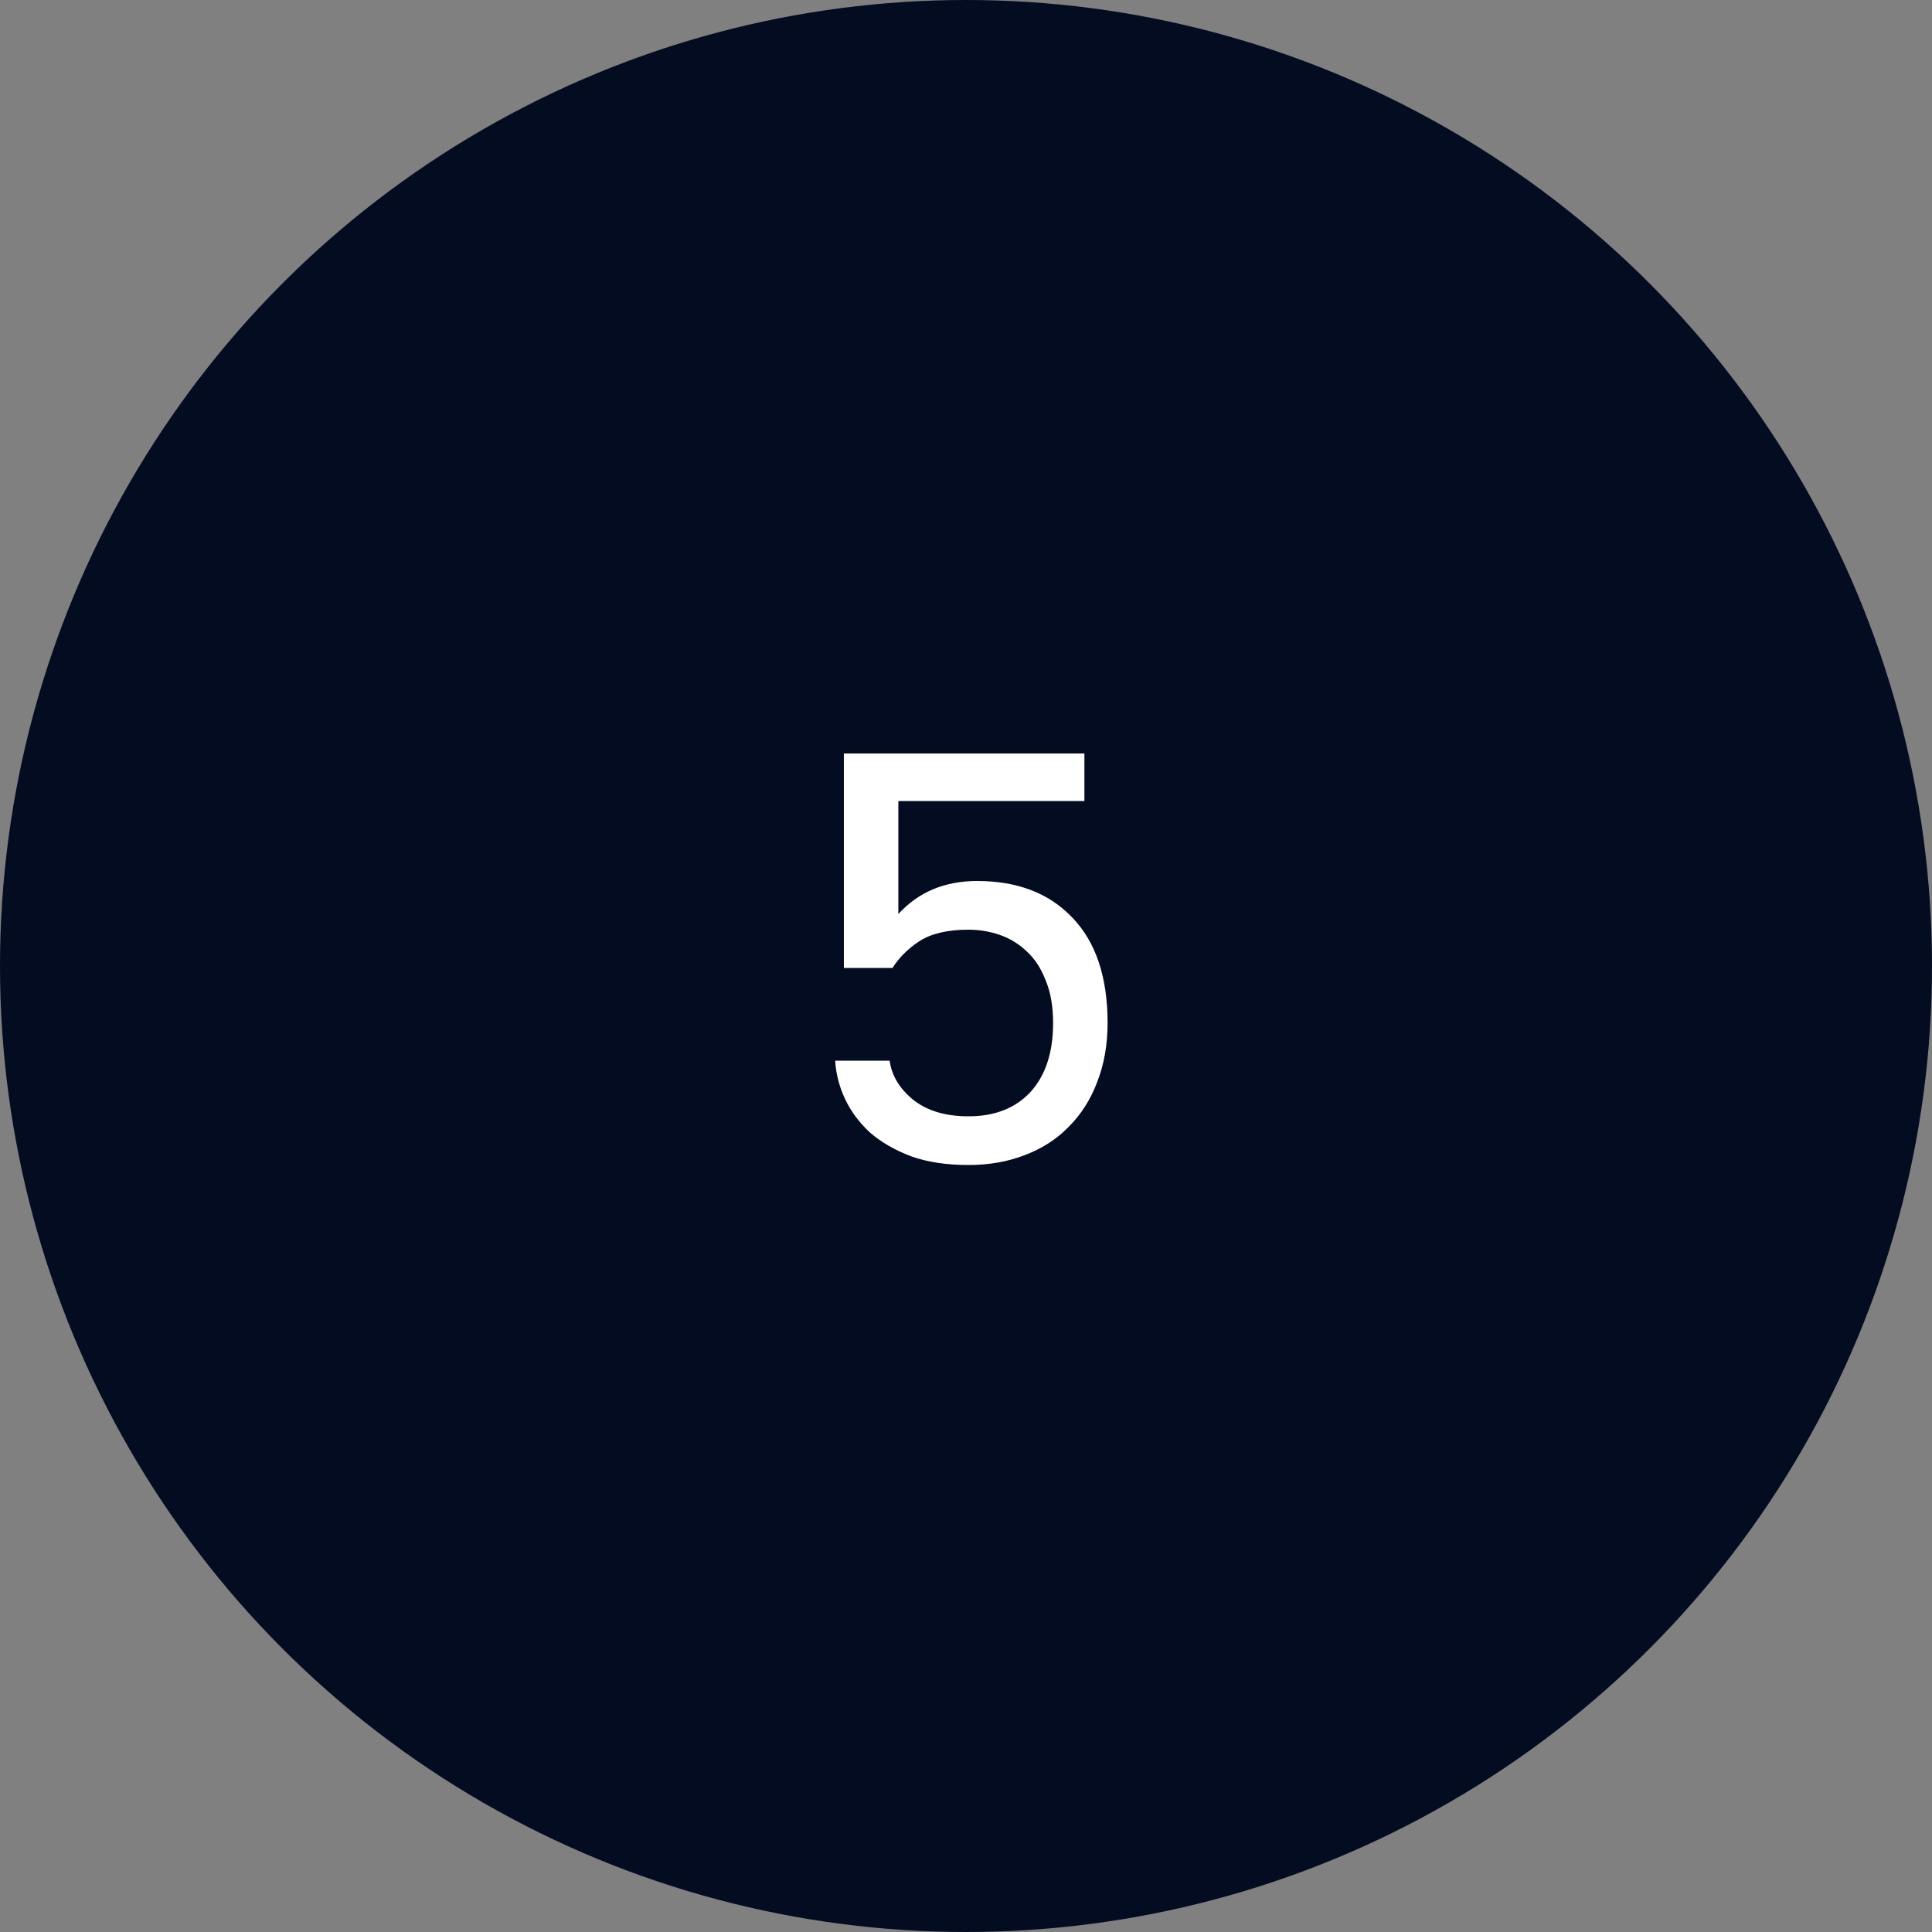
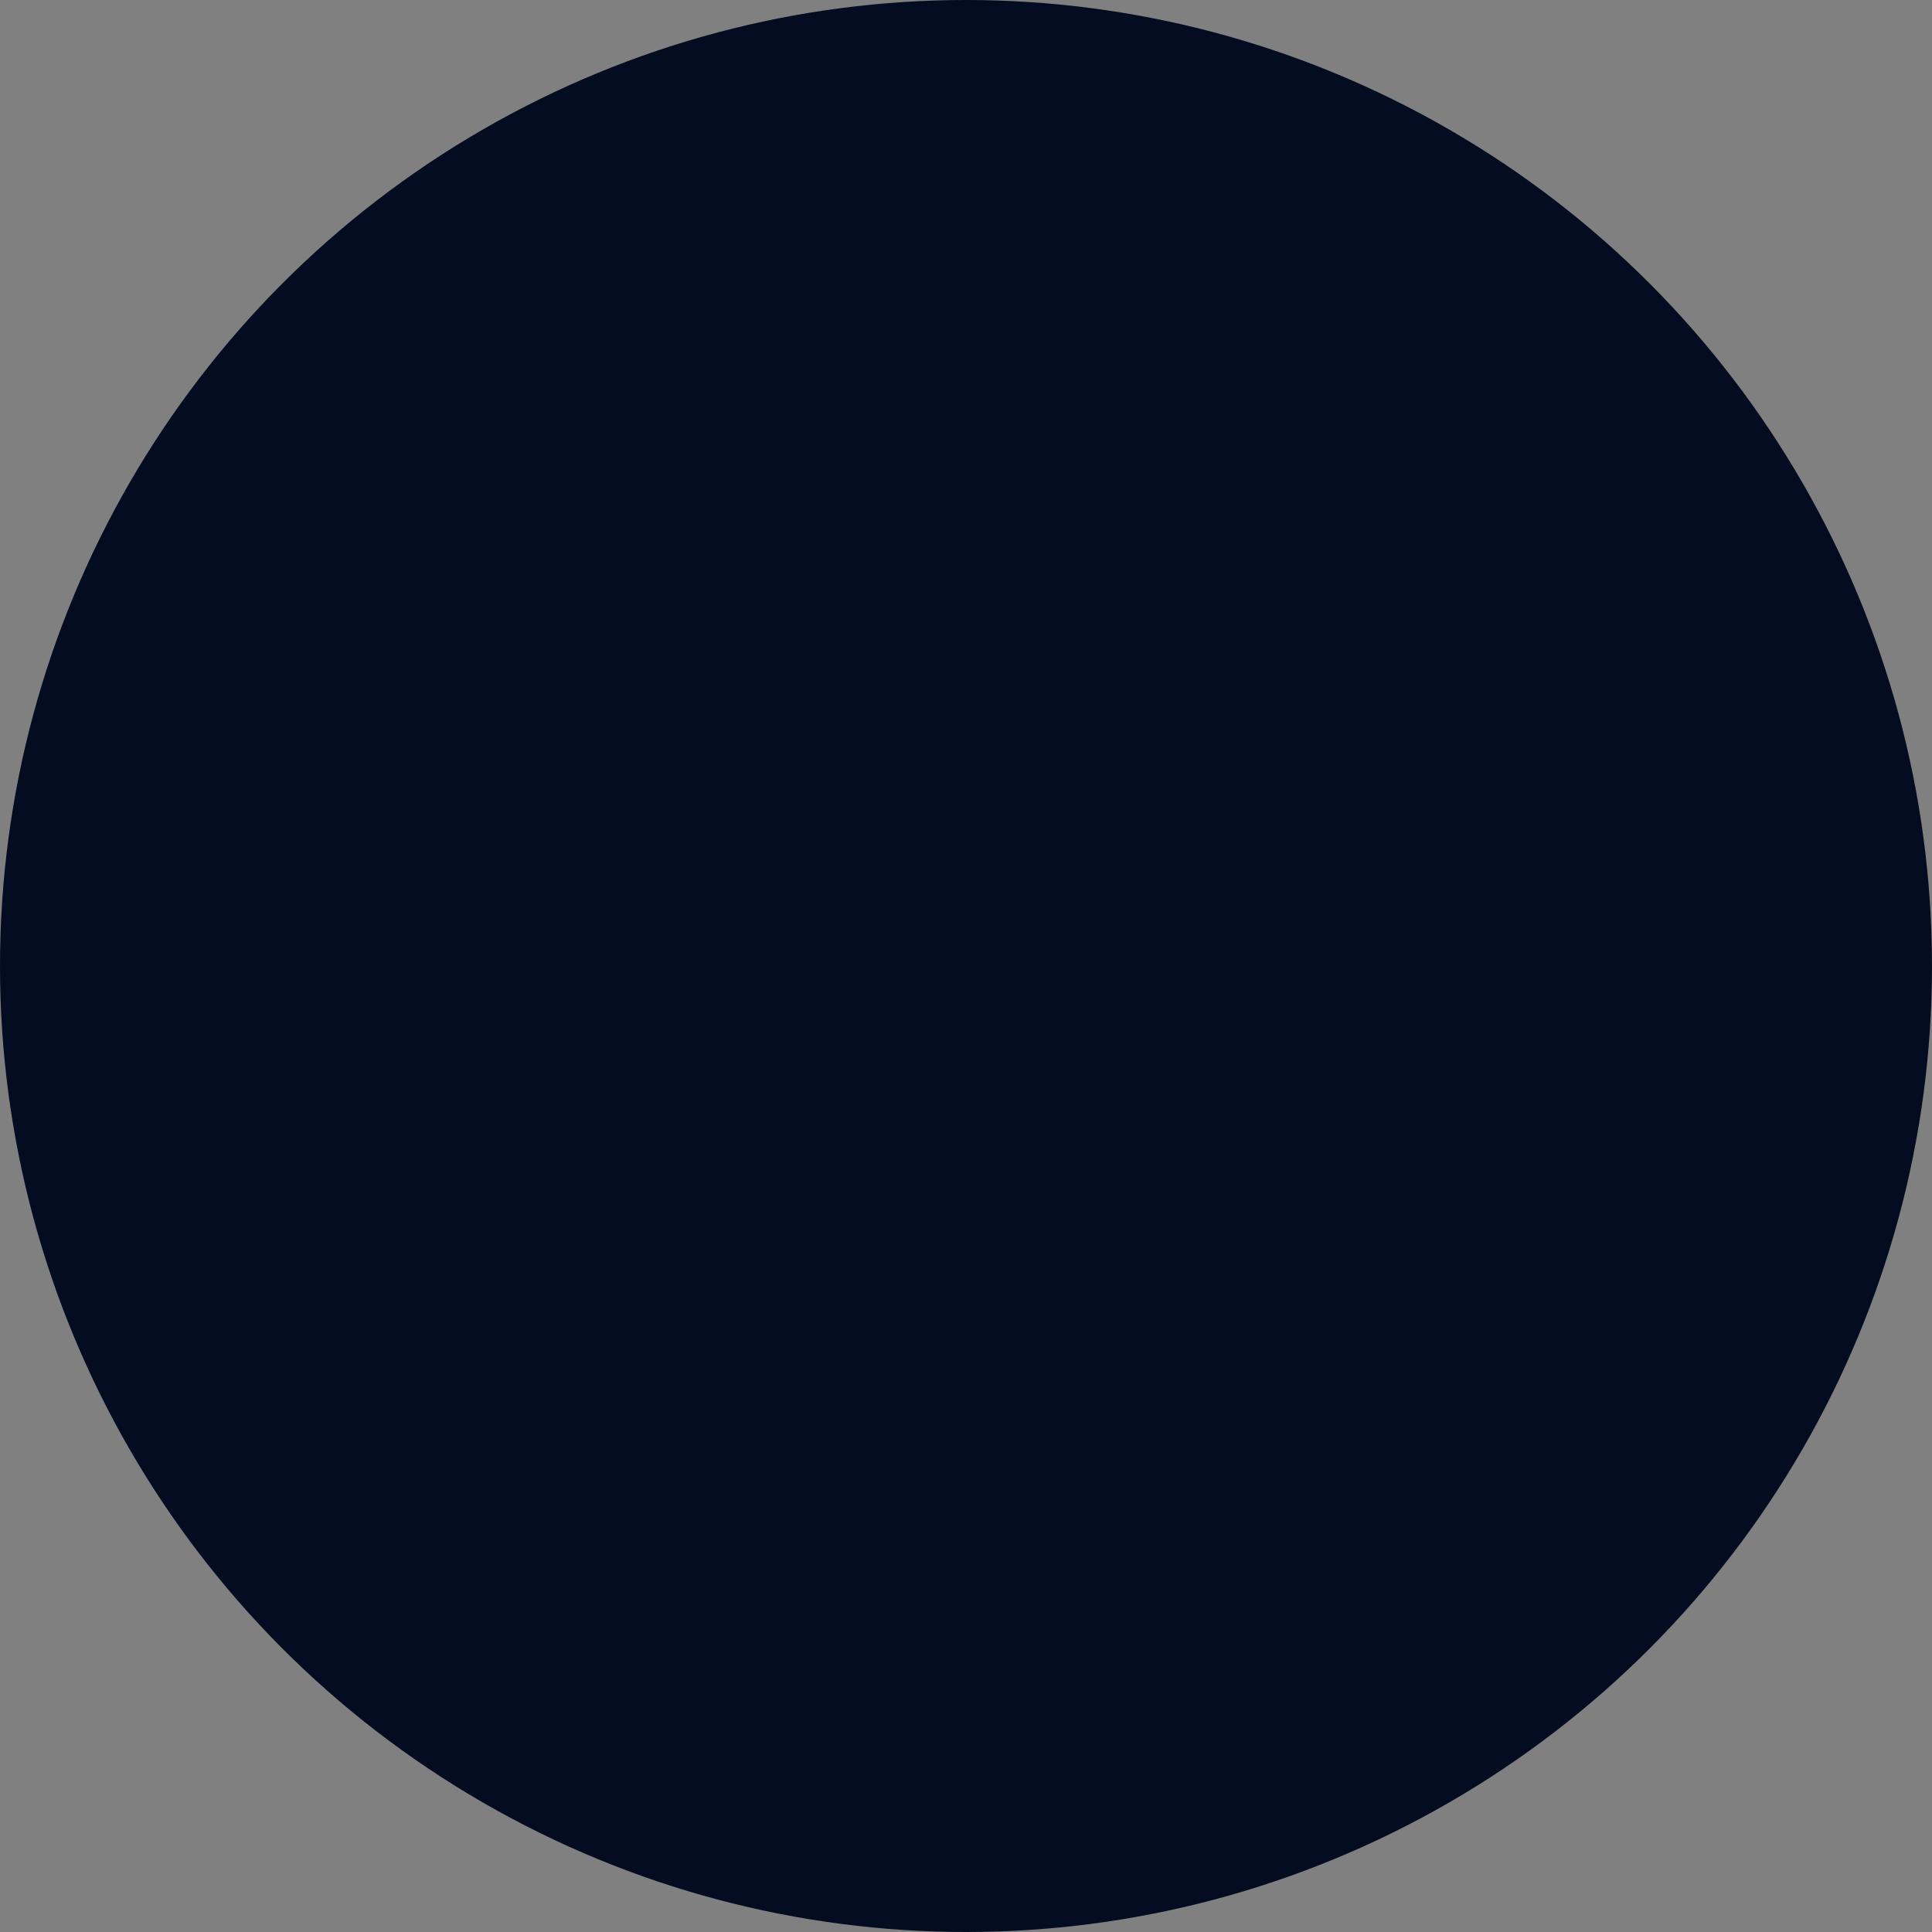
<svg xmlns="http://www.w3.org/2000/svg" width="70" height="70" viewBox="0 0 70 70" fill="none">
  <rect x="0" y="0" width="70" height="70" fill="#808080" stroke="none" />
  <circle cx="35" cy="35" r="35" fill="#040C21" />
-   <path d="M35.09 42.21C34.292 42.21 33.599 42.105 33.011 41.895C32.423 41.671 31.926 41.384 31.52 41.034C31.128 40.67 30.827 40.264 30.617 39.816C30.407 39.368 30.288 38.906 30.26 38.43H32.234C32.304 38.962 32.584 39.431 33.074 39.837C33.578 40.243 34.25 40.446 35.09 40.446C36.042 40.446 36.791 40.152 37.337 39.564C37.883 38.962 38.156 38.129 38.156 37.065C38.156 36.463 38.065 35.945 37.883 35.511C37.715 35.077 37.484 34.727 37.19 34.461C36.91 34.195 36.588 33.999 36.224 33.873C35.86 33.747 35.482 33.684 35.09 33.684C34.334 33.684 33.739 33.824 33.305 34.104C32.885 34.384 32.563 34.706 32.339 35.07H30.575V27.3H39.29V29.022H32.549V33.117C33.277 32.319 34.229 31.92 35.405 31.92C36.861 31.92 38.009 32.361 38.849 33.243C39.703 34.125 40.13 35.399 40.13 37.065C40.13 37.849 40.004 38.563 39.752 39.207C39.514 39.837 39.171 40.376 38.723 40.824C38.289 41.272 37.757 41.615 37.127 41.853C36.511 42.091 35.832 42.21 35.09 42.21Z" fill="white" />
</svg>